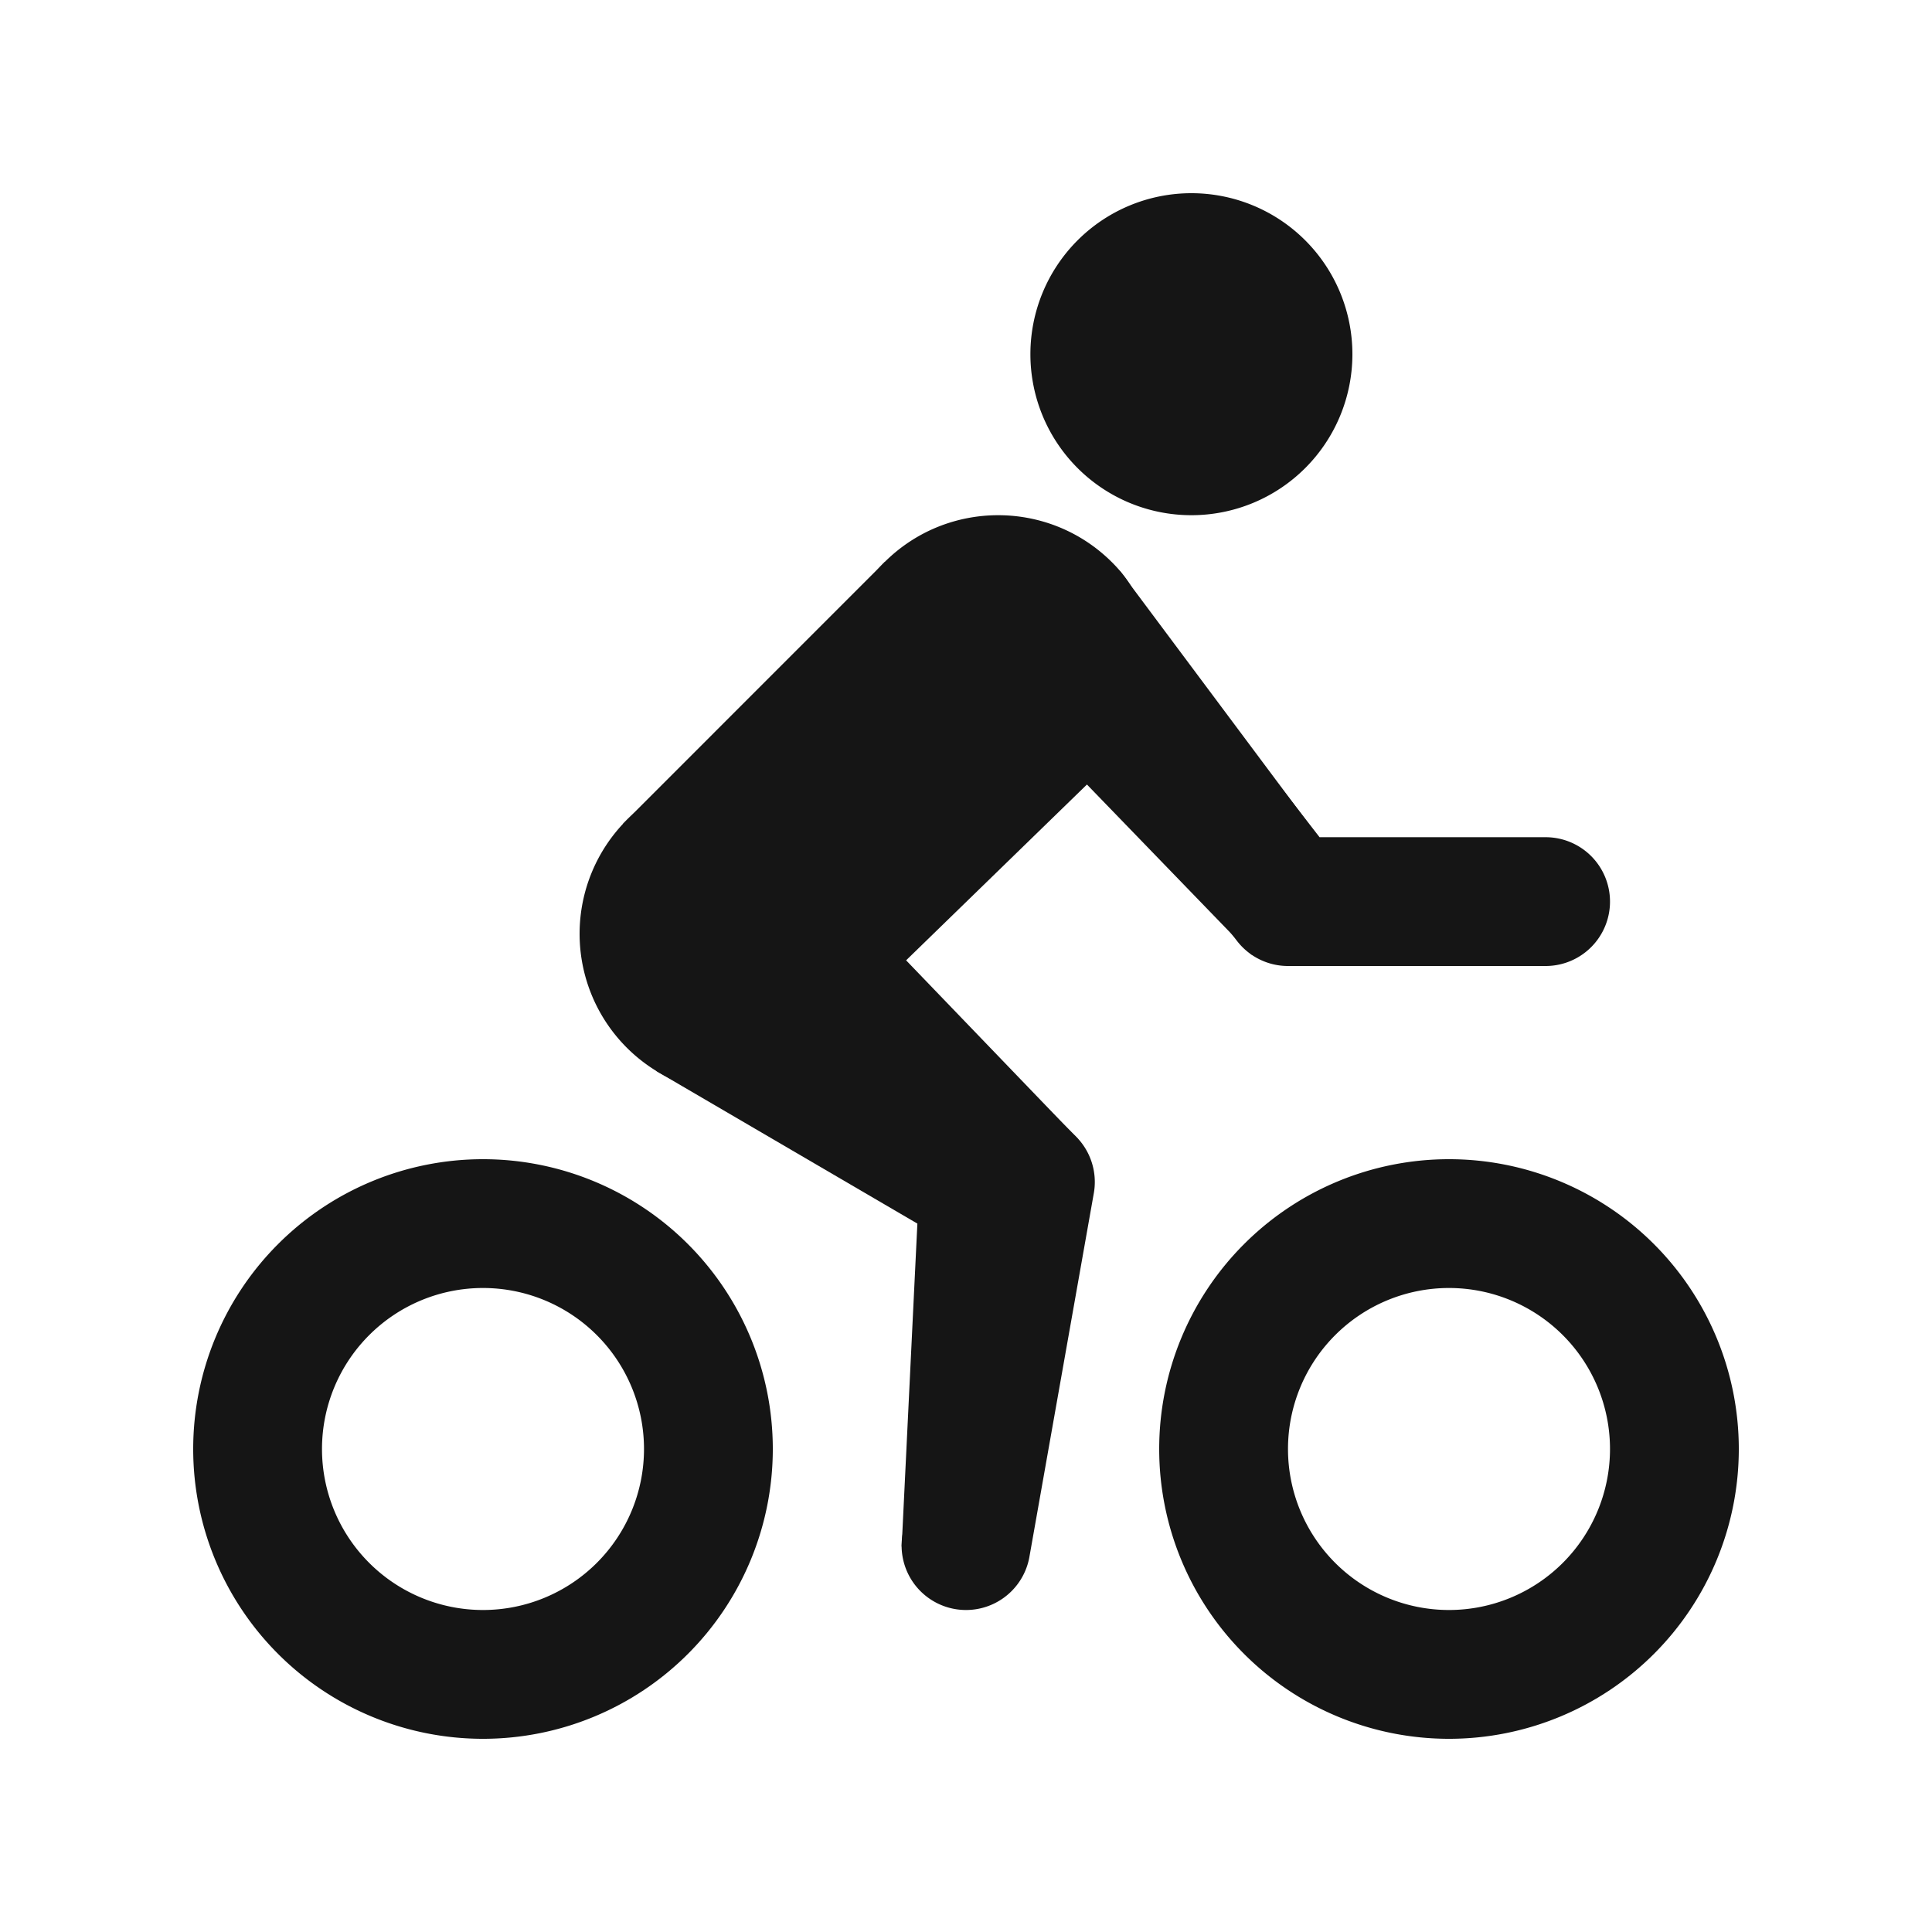
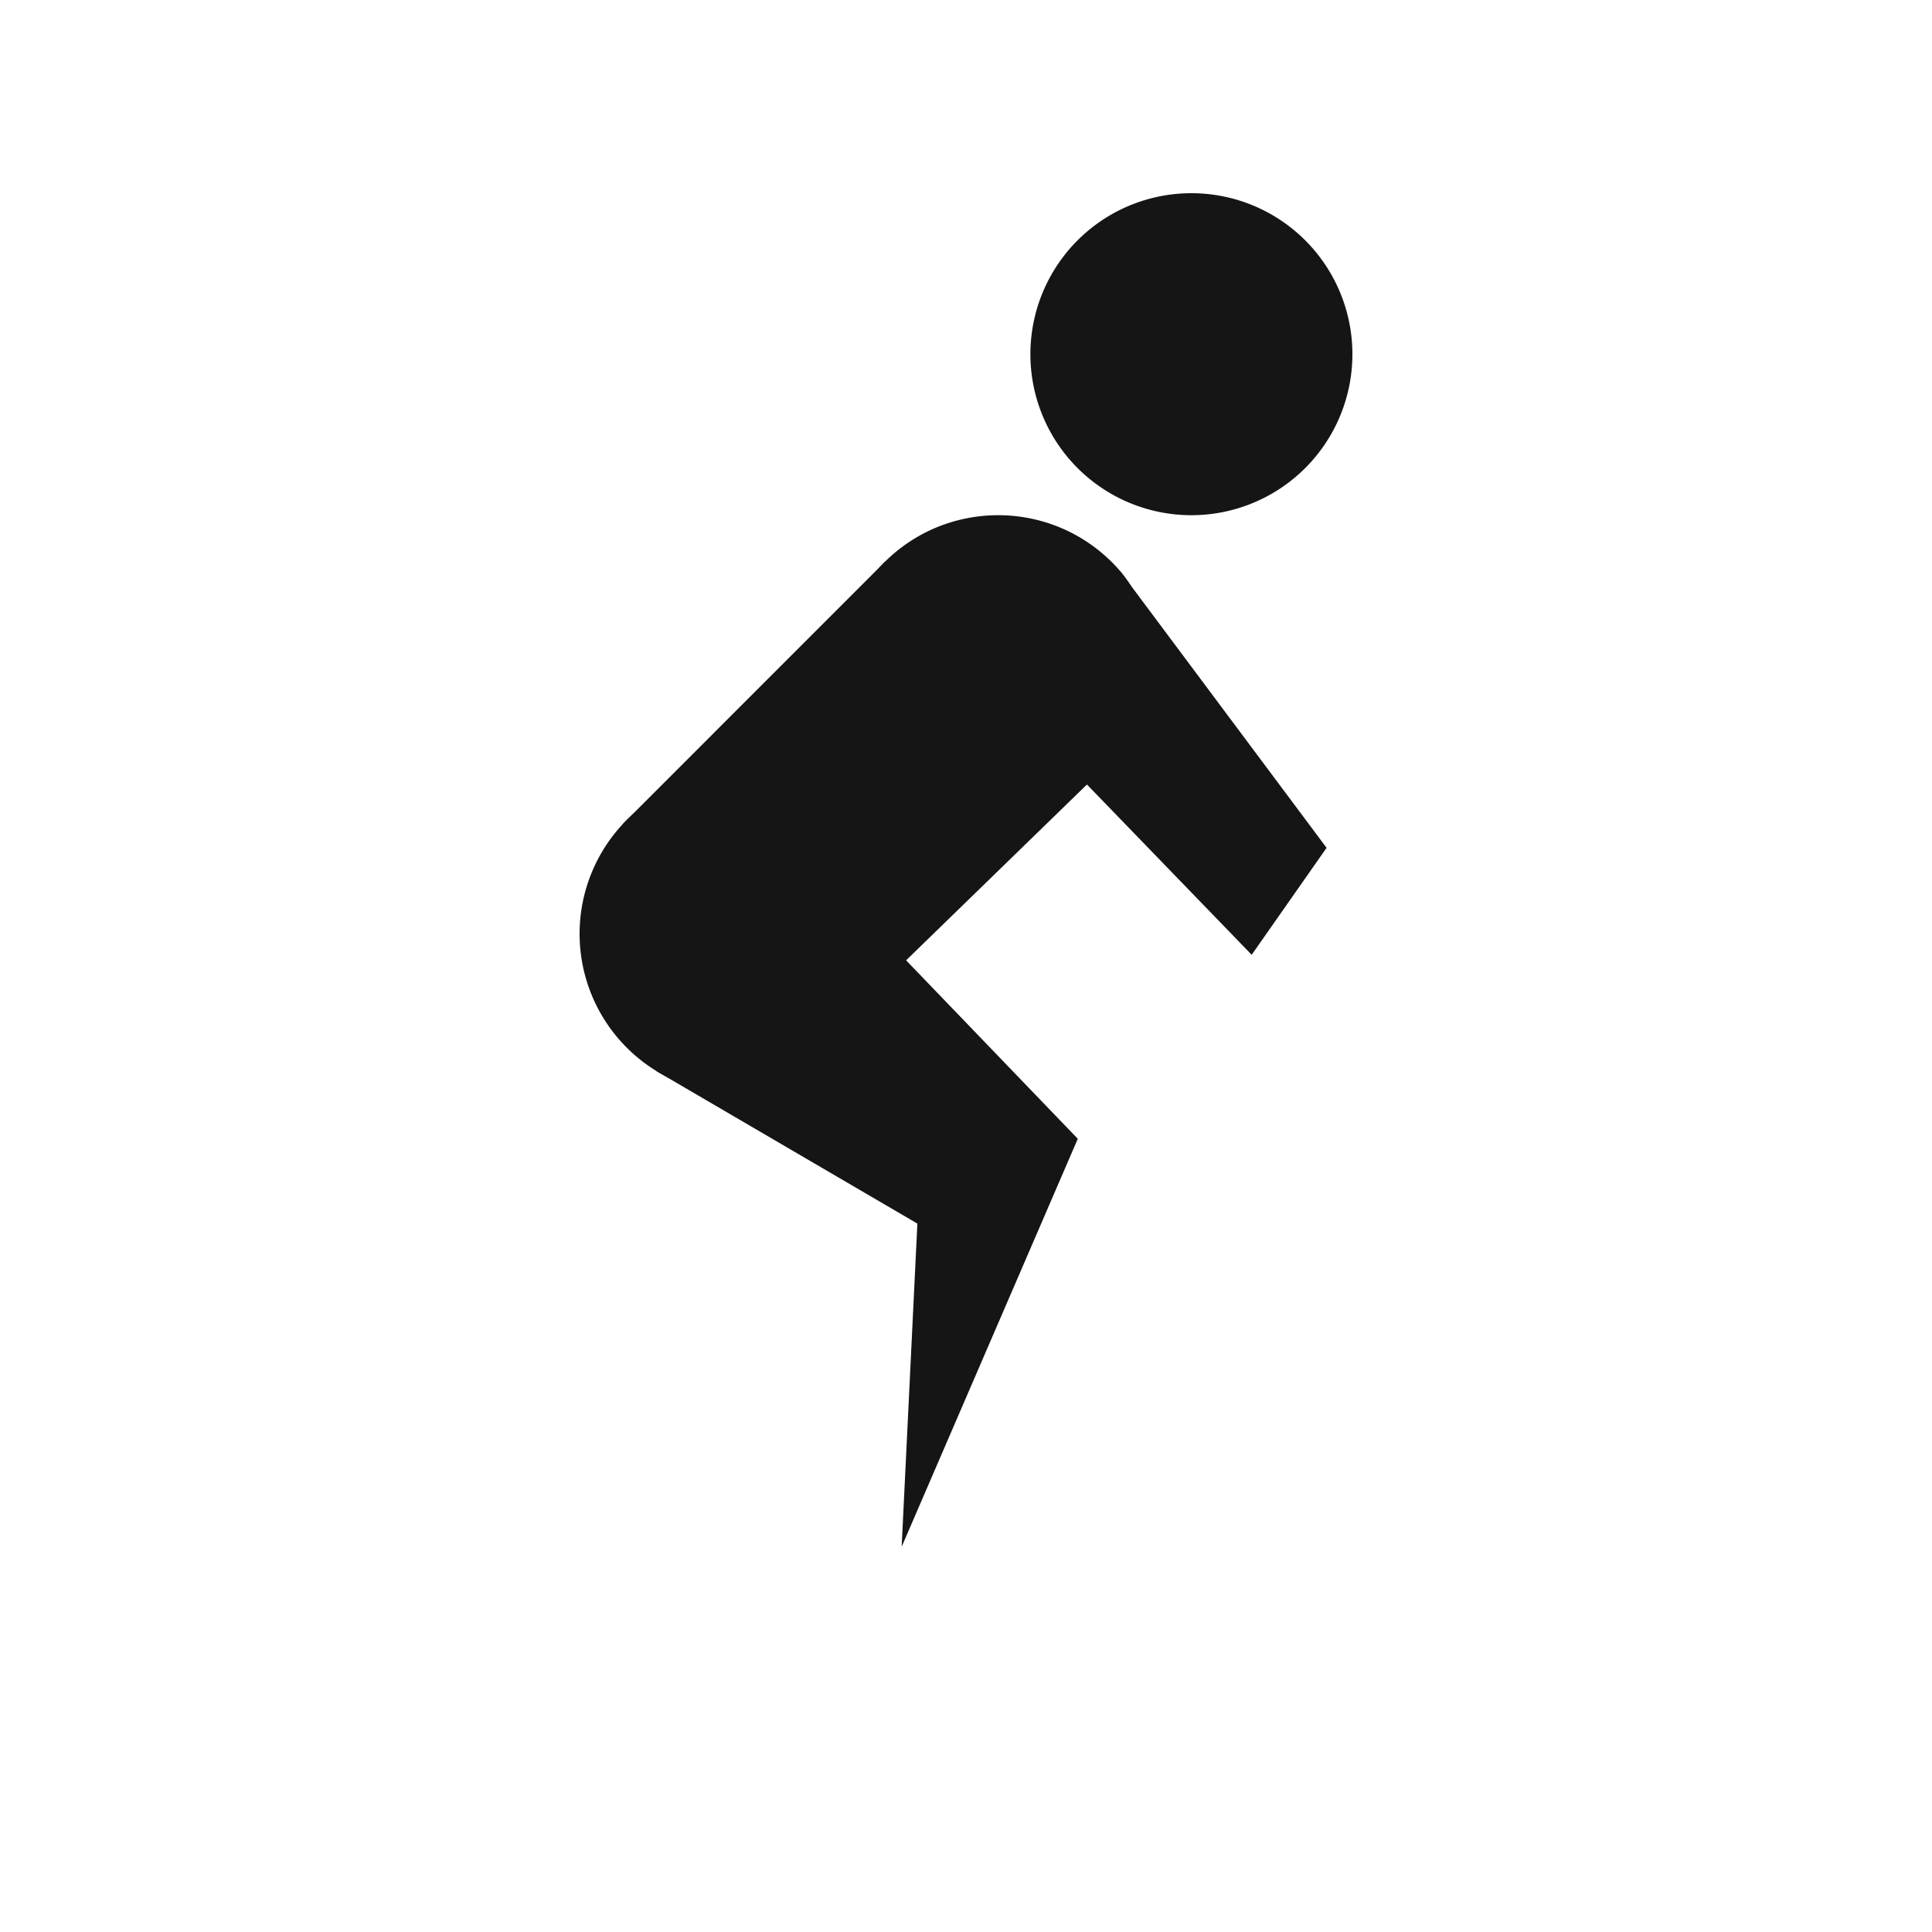
<svg xmlns="http://www.w3.org/2000/svg" viewBox="0 0 30 30">
-   <path fill="none" stroke="#151515" stroke-linecap="round" stroke-linejoin="round" stroke-width="2" d="M7.5 19A3.5 3.5 0 1 0 7.5 26 3.5 3.5 0 1 0 7.5 19zM22.5 19A3.5 3.5 0 1 0 22.5 26 3.5 3.5 0 1 0 22.5 19zM15 24l1-5.646-5.214-5.161 4.402-3.735h1.291L20 14h4" />
-   <path d="M18.5 3A2.5 2.5 0 1 0 18.5 8 2.5 2.5 0 1 0 18.5 3zM11.5 12A2.5 2.5 0 1 0 11.5 17 2.5 2.5 0 1 0 11.5 12zM13.732 8.732c.976-.976 2.559-.976 3.536 0s.31 1.893-.667 2.869-1.893 1.643-2.869.667S12.756 9.709 13.732 8.732z" fill="#151515" />
+   <path d="M18.5 3A2.5 2.5 0 1 0 18.5 8 2.5 2.5 0 1 0 18.5 3M11.5 12A2.5 2.5 0 1 0 11.5 17 2.5 2.5 0 1 0 11.5 12zM13.732 8.732c.976-.976 2.559-.976 3.536 0s.31 1.893-.667 2.869-1.893 1.643-2.869.667S12.756 9.709 13.732 8.732z" fill="#151515" />
  <path d="M20.599,13.165l-3.207-4.297l-3.654-0.141l-4.065,4.066l0.517,3.837L14.245,19l-0.244,5.018l2.735-6.335l-2.666-2.771l2.808-2.73l2.558,2.644L20.599,13.165z" fill="#151515" />
</svg>